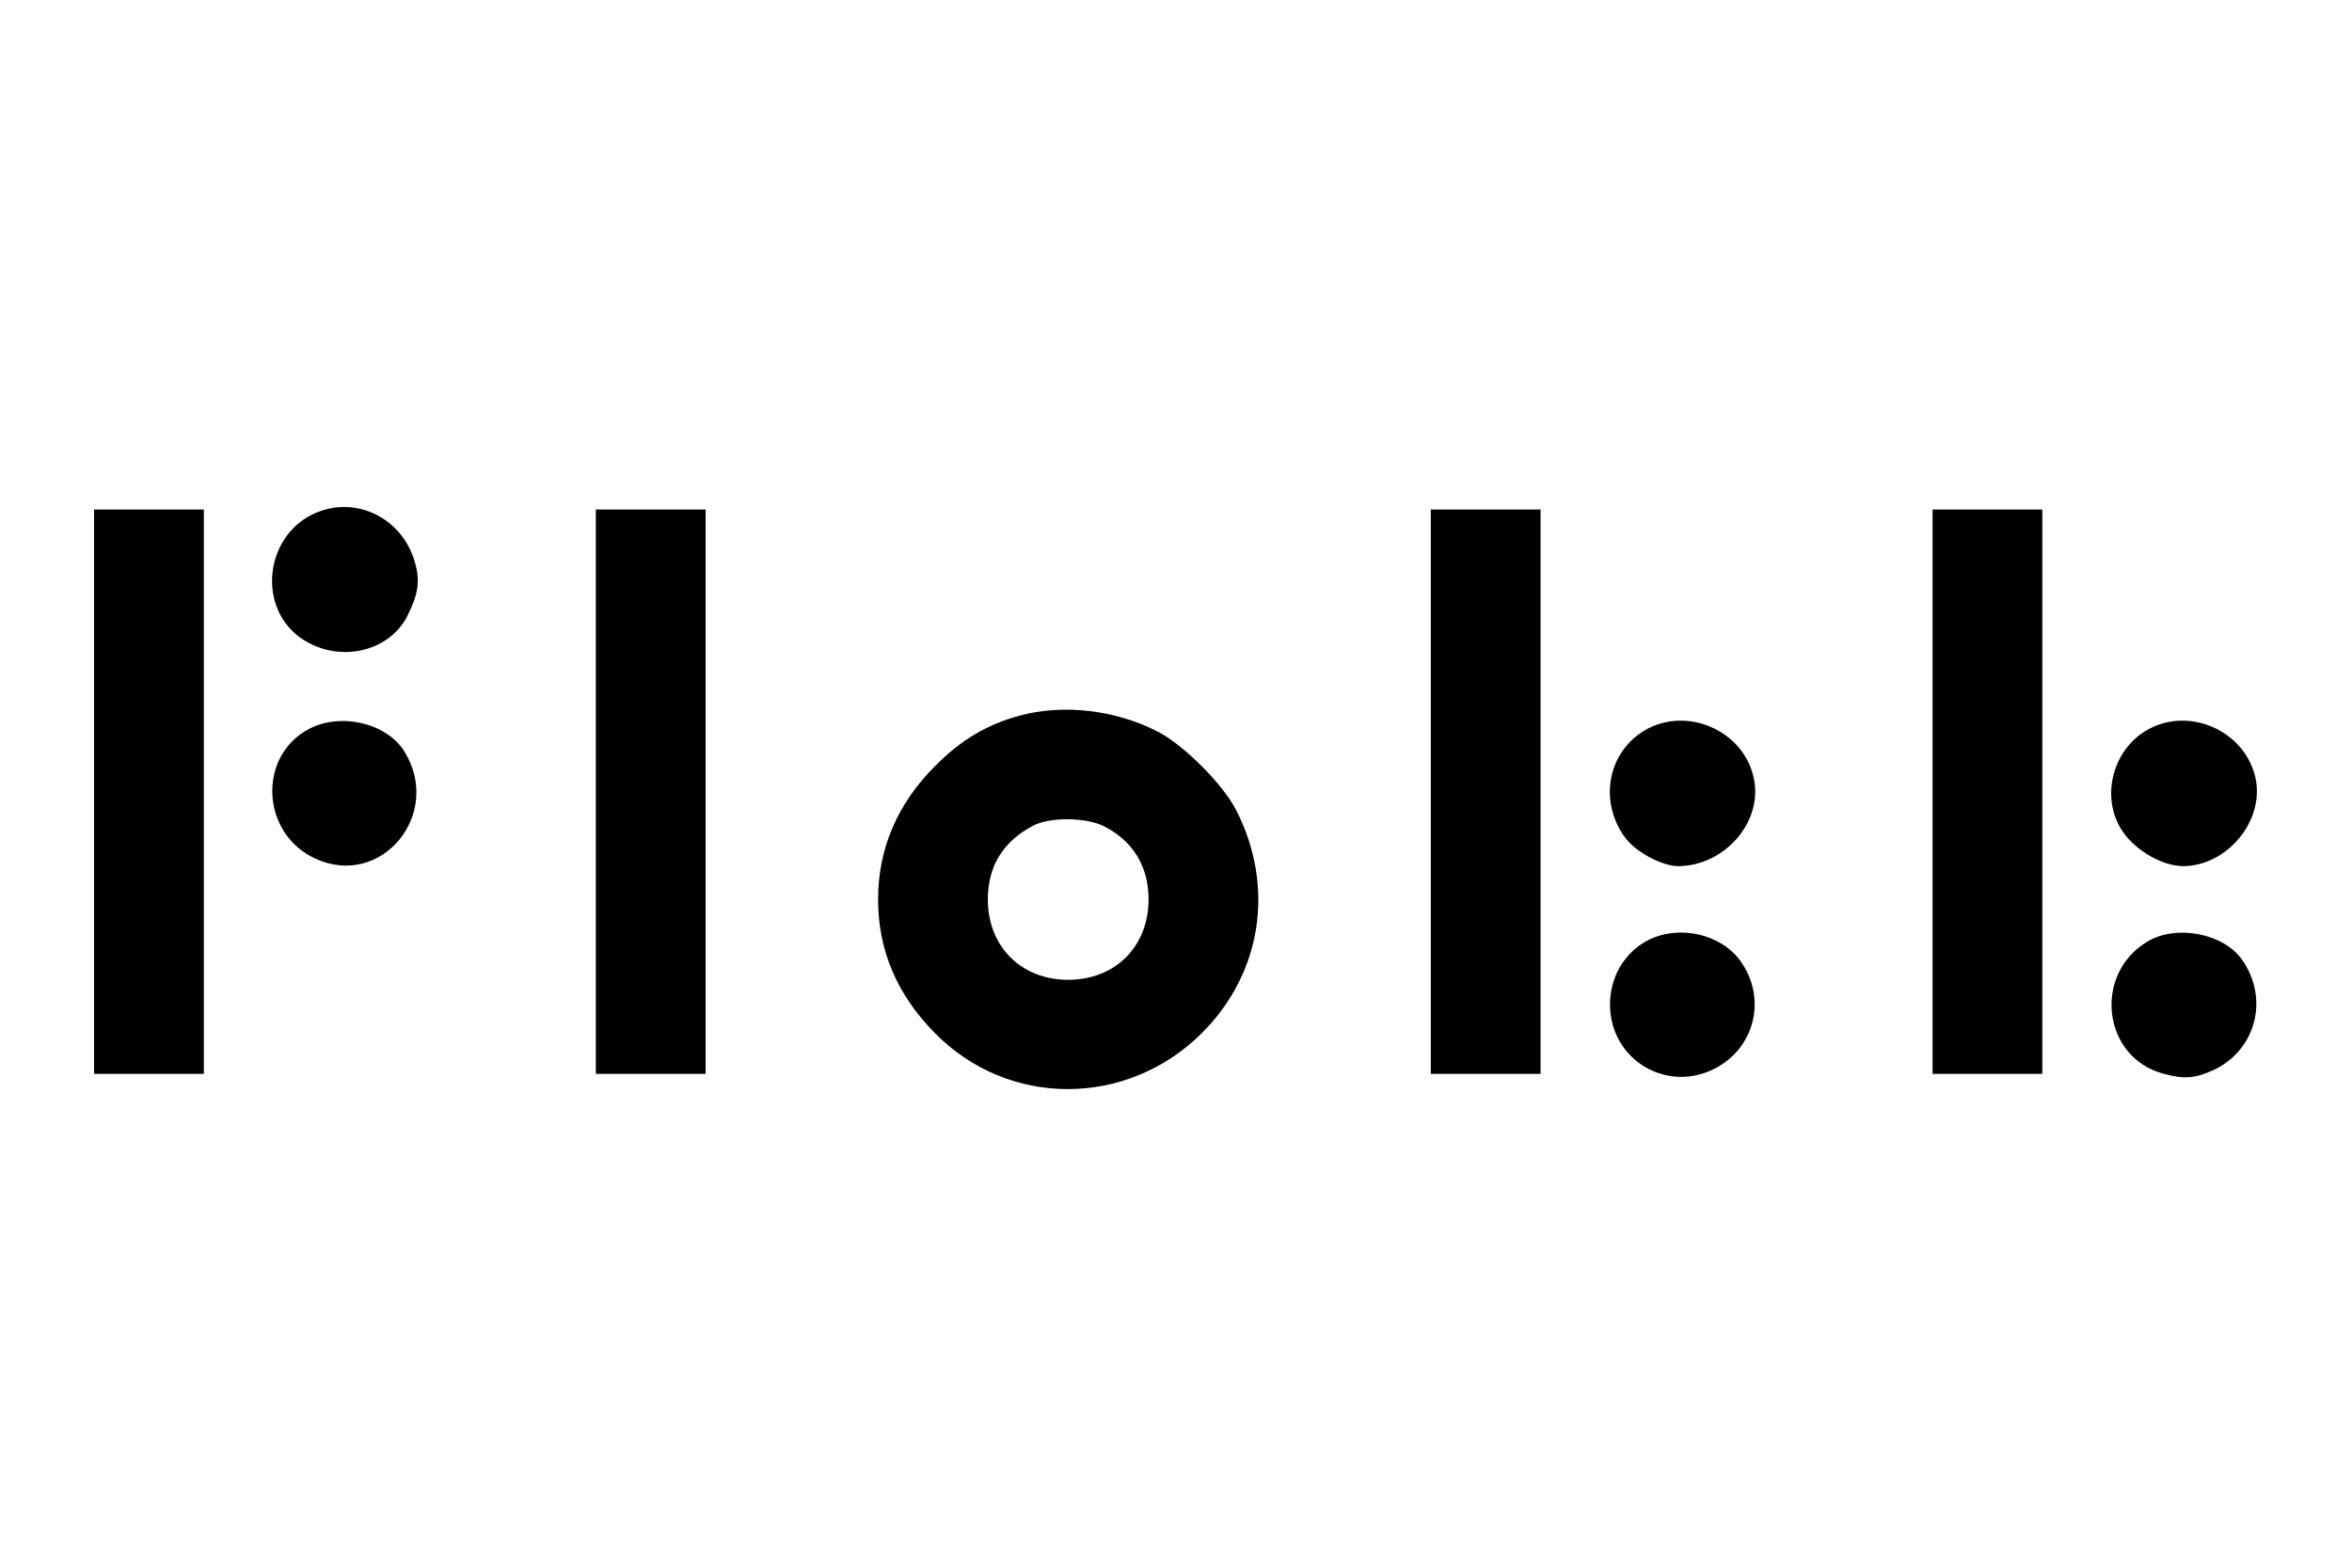
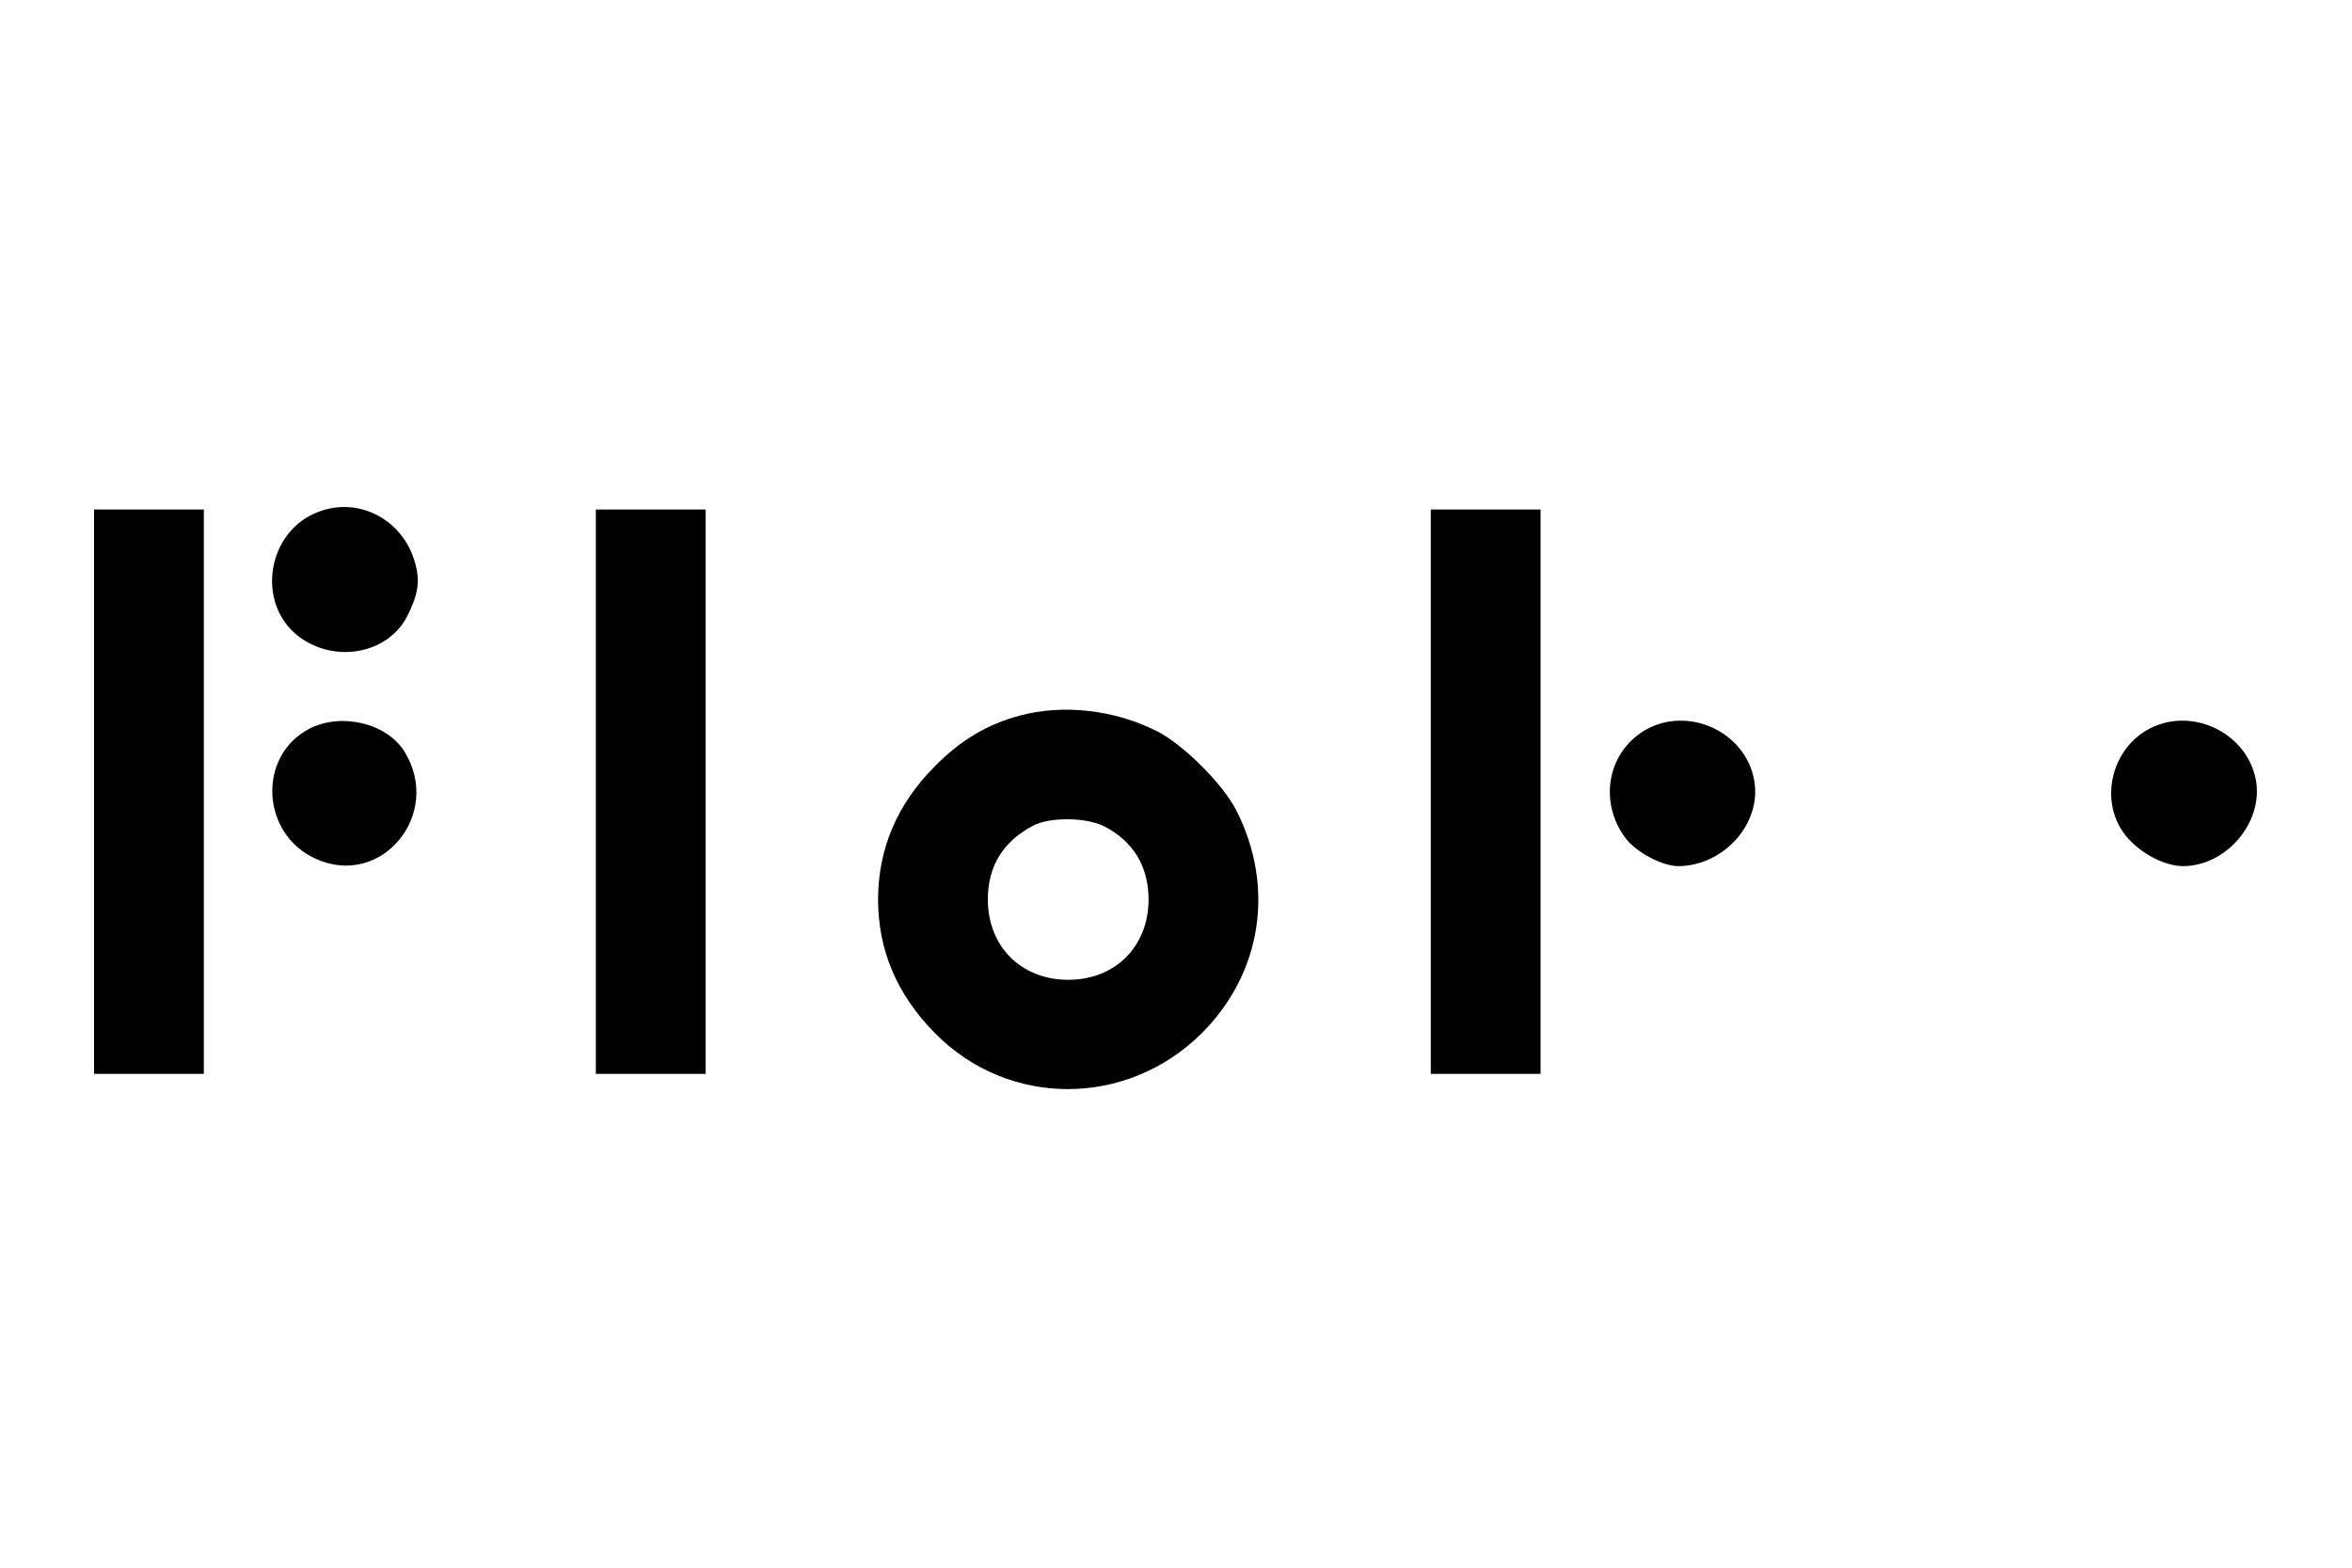
<svg xmlns="http://www.w3.org/2000/svg" version="1.0" width="600pt" height="400pt" viewBox="0 0 600 400" preserveAspectRatio="xMidYMid meet">
  <g transform="translate(0,400) scale(0.1,-0.1)" fill="#000000" stroke="none">
    <path d="M815 2695 c-134 -48 -164 -234 -53 -319 93 -70 228 -44 277 52 28 56 33 89 20 135 -29 109 -141 170 -244 132z" />
    <path d="M240 1980 l0 -720 140 0 140 0 0 720 0 720 -140 0 -140 0 0 -720z" />
    <path d="M1520 1980 l0 -720 140 0 140 0 0 720 0 720 -140 0 -140 0 0 -720z" />
    <path d="M3650 1980 l0 -720 140 0 140 0 0 720 0 720 -140 0 -140 0 0 -720z" />
-     <path d="M4930 1980 l0 -720 140 0 140 0 0 720 0 720 -140 0 -140 0 0 -720z" />
    <path d="M2601 2174 c-82 -22 -150 -62 -216 -129 -96 -96 -145 -211 -145 -340 0 -129 48 -243 145 -341 188 -191 490 -190 681 0 153 153 187 373 88 568 -34 67 -135 168 -202 202 -108 55 -240 70 -351 40z m217 -283 c73 -38 112 -102 112 -186 0 -120 -85 -205 -205 -205 -120 0 -205 85 -205 205 0 85 39 148 115 188 43 23 137 22 183 -2z" />
    <path d="M788 2140 c-132 -70 -122 -268 17 -331 168 -77 325 114 227 273 -45 73 -162 101 -244 58z" />
    <path d="M4195 2136 c-95 -57 -117 -183 -48 -275 28 -36 92 -70 133 -71 117 0 215 109 195 219 -22 125 -171 192 -280 127z" />
    <path d="M5475 2136 c-89 -53 -117 -176 -59 -259 34 -49 102 -87 154 -87 110 1 204 112 185 219 -23 125 -171 192 -280 127z" />
-     <path d="M4195 1596 c-72 -43 -104 -131 -80 -214 32 -106 149 -159 250 -113 107 48 144 175 79 273 -50 77 -168 102 -249 54z" />
-     <path d="M5477 1597 c-138 -84 -113 -294 40 -336 53 -15 82 -13 128 8 110 50 145 183 74 283 -48 67 -168 90 -242 45z" />
  </g>
</svg>